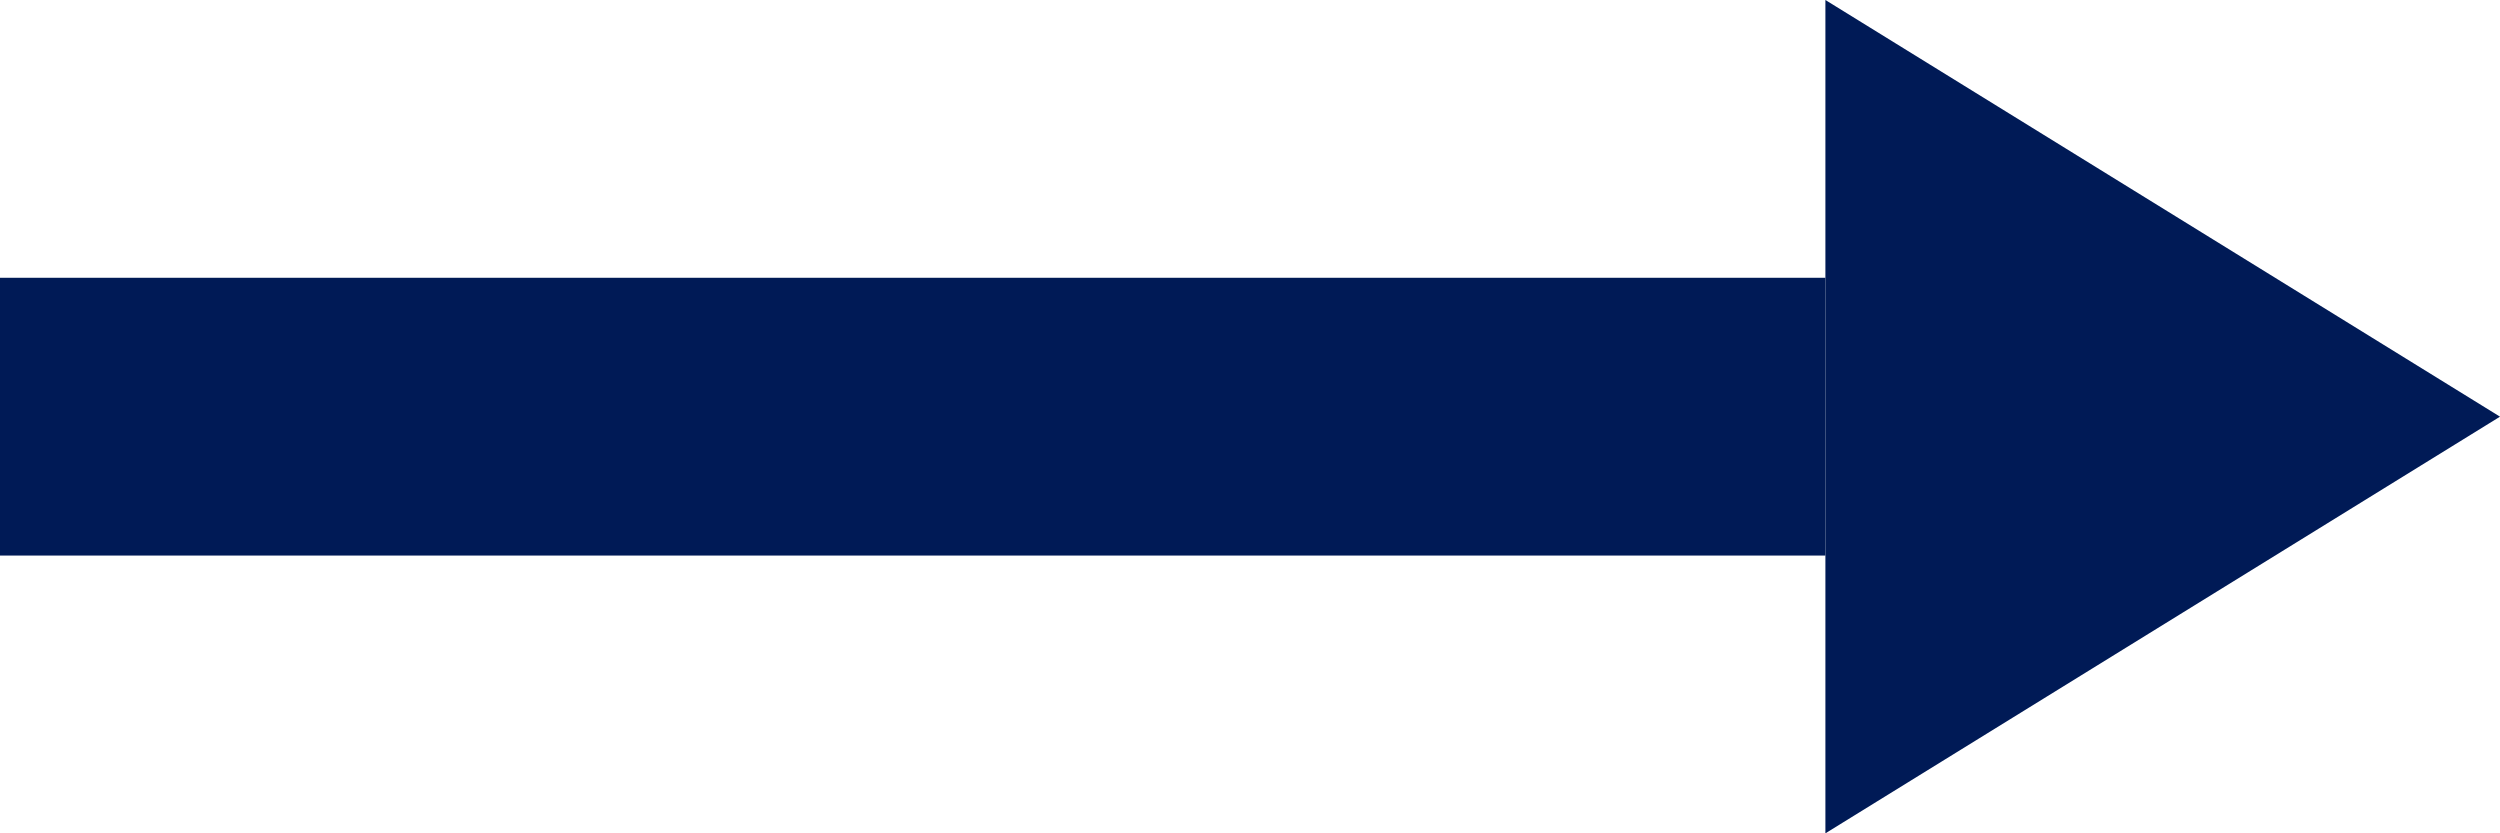
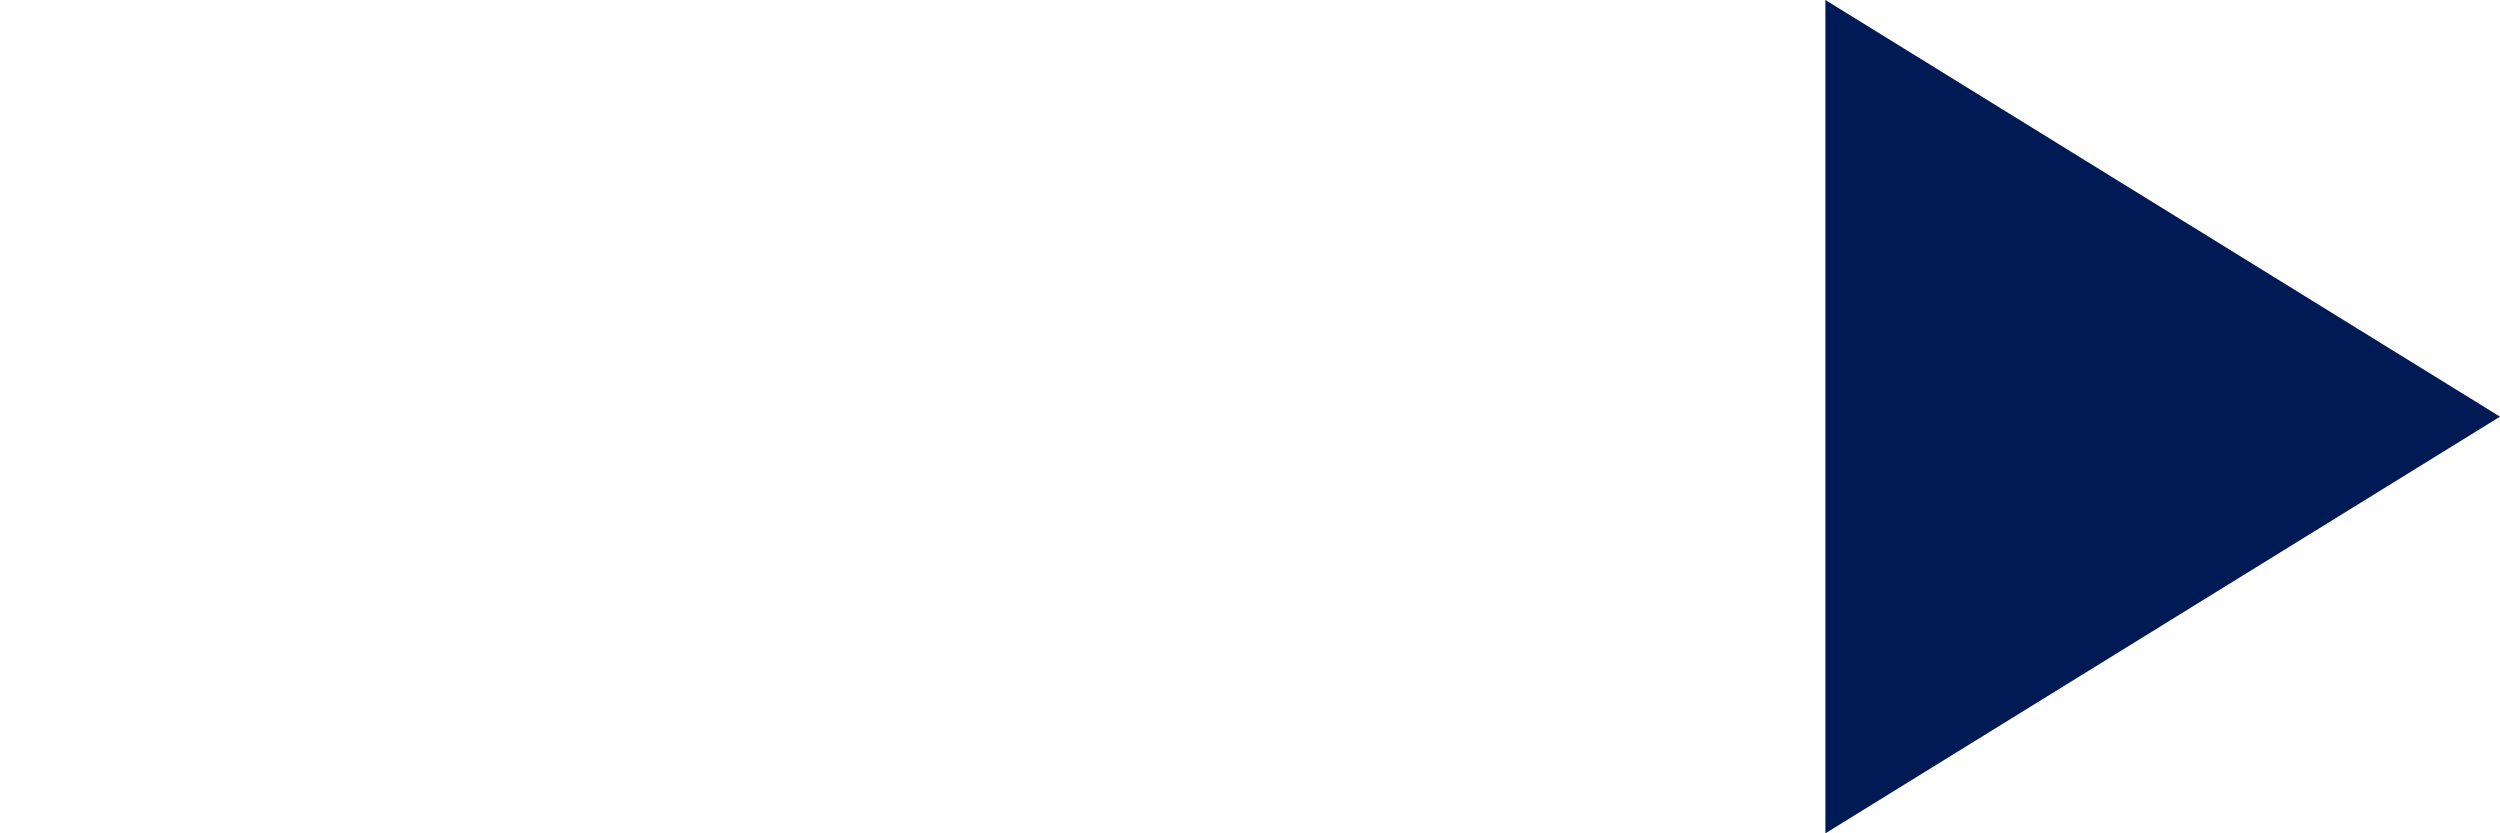
<svg xmlns="http://www.w3.org/2000/svg" width="63" height="21" viewBox="0 0 63 21" fill="none">
  <path d="M63 10.5L46 21L46 0L63 10.5Z" fill="#001A56" />
-   <rect y="7" width="46" height="7" fill="#001A56" />
</svg>